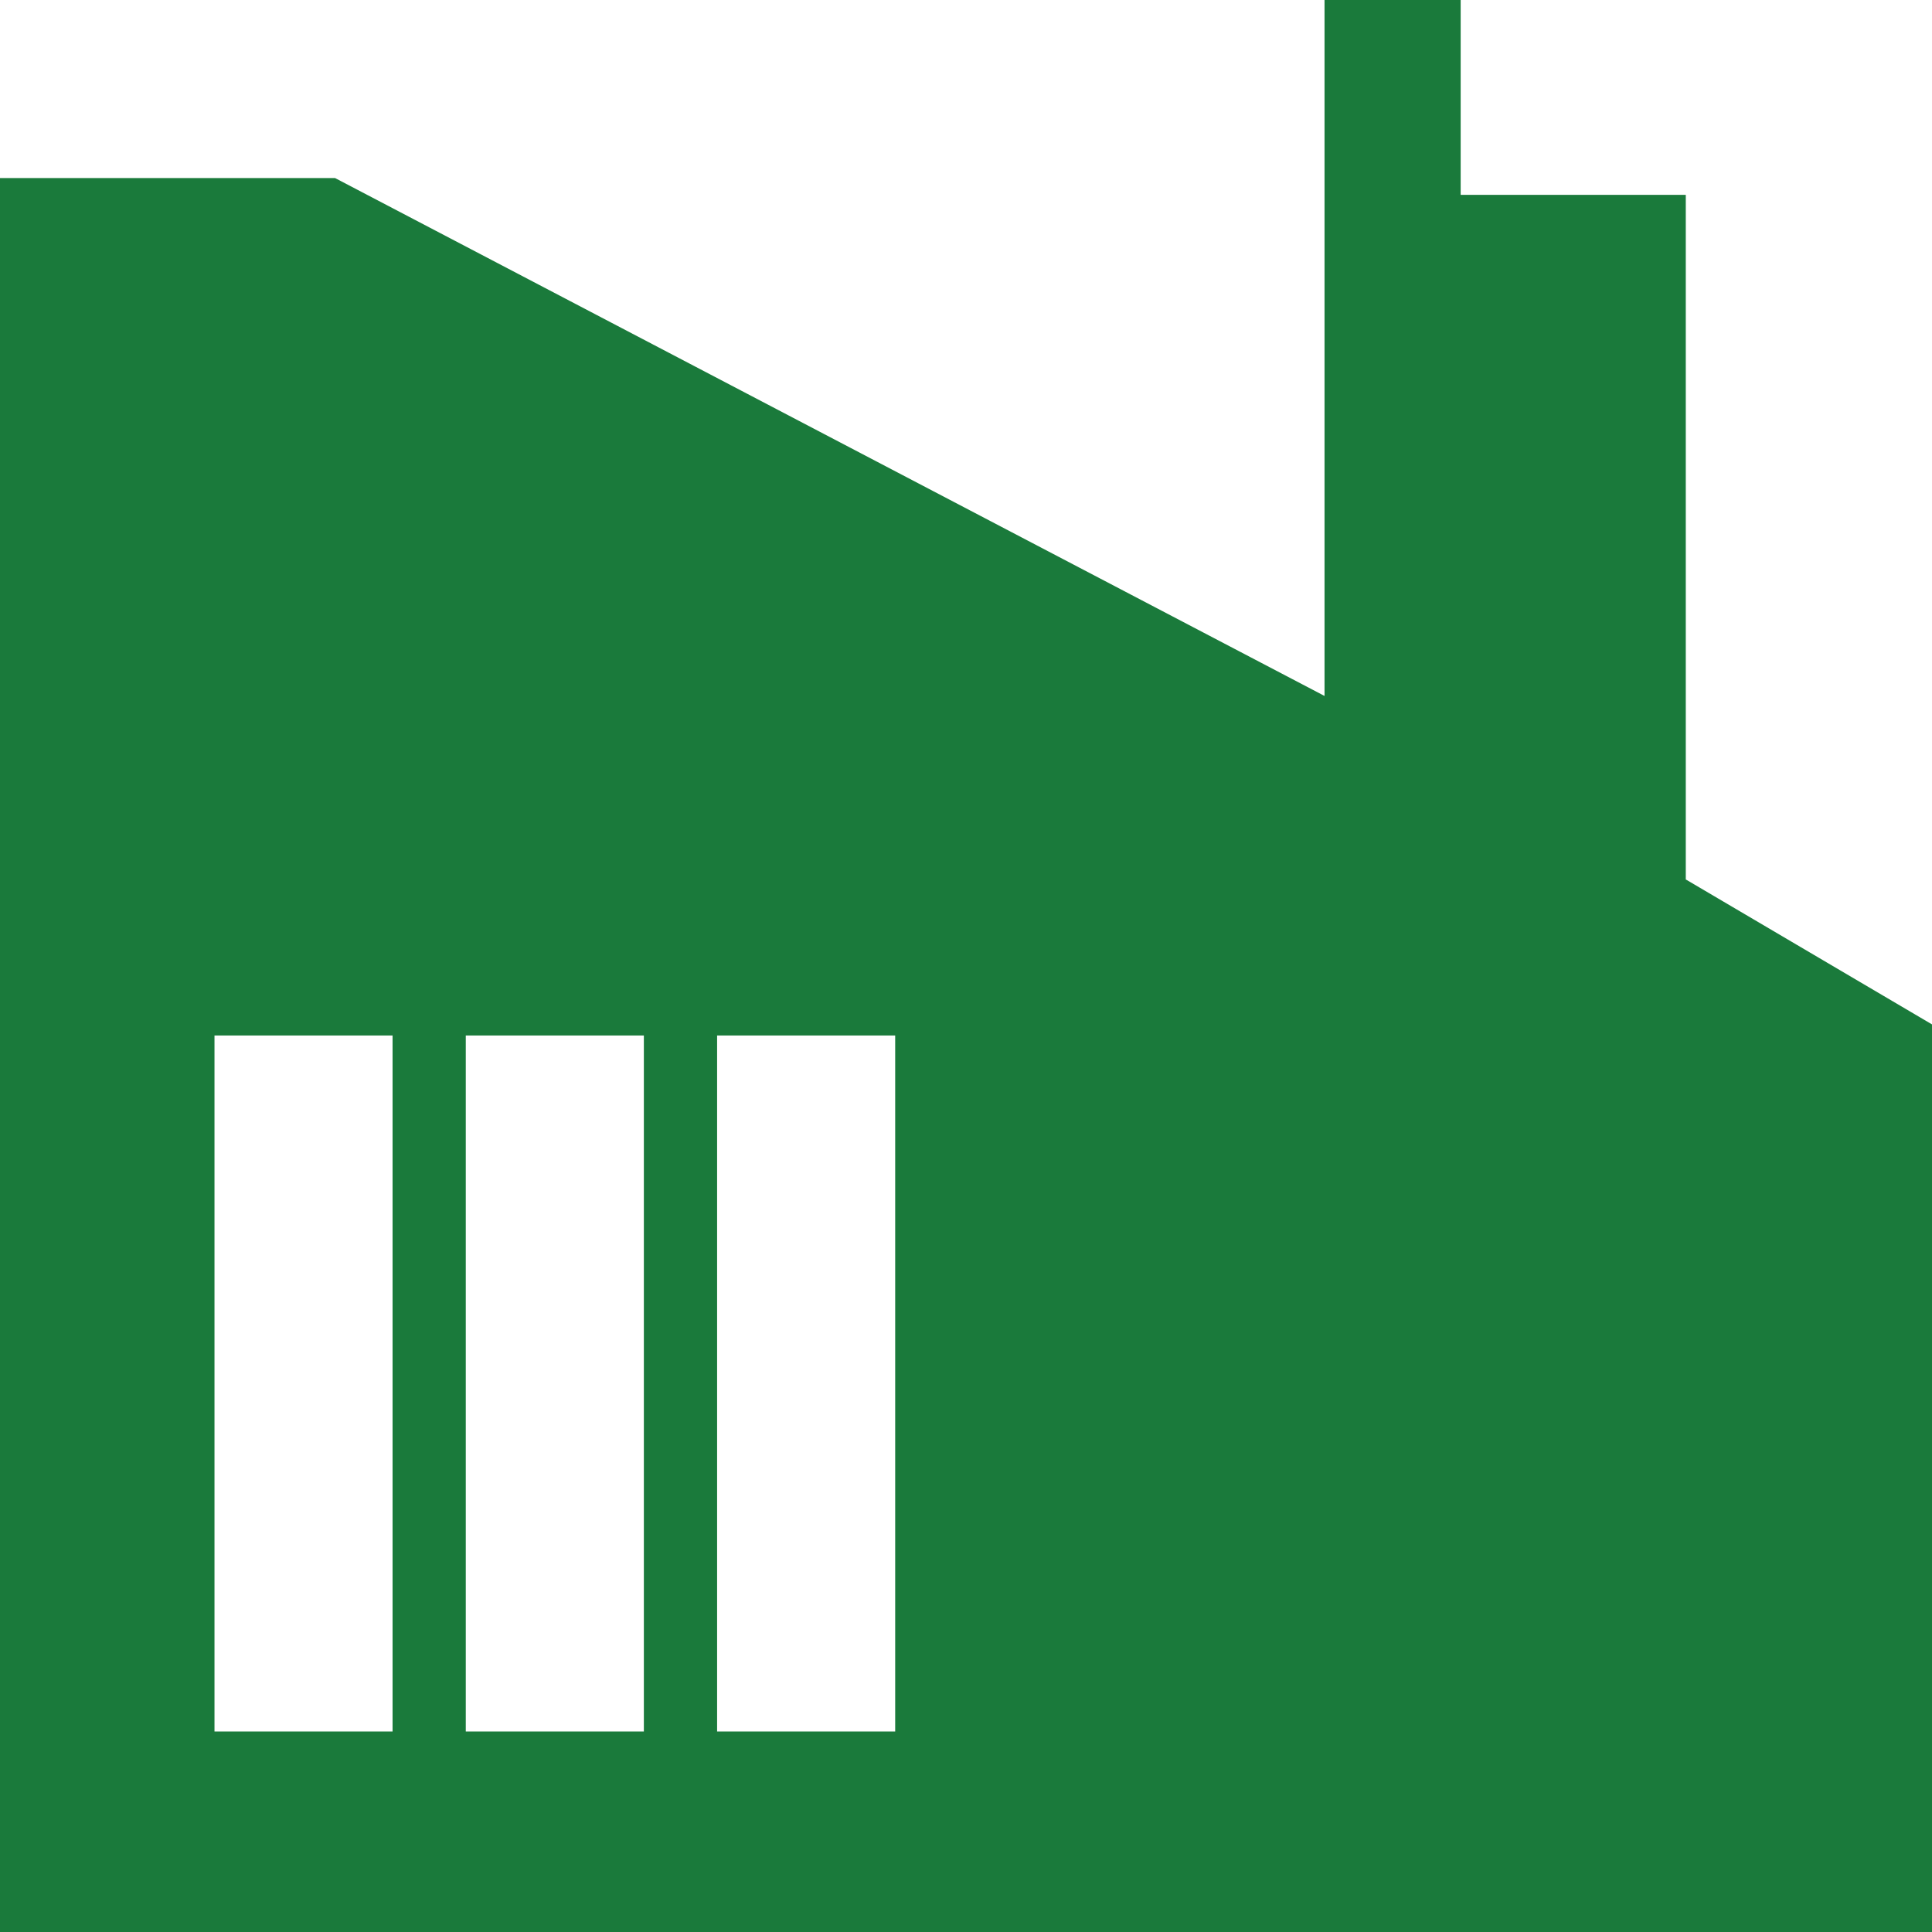
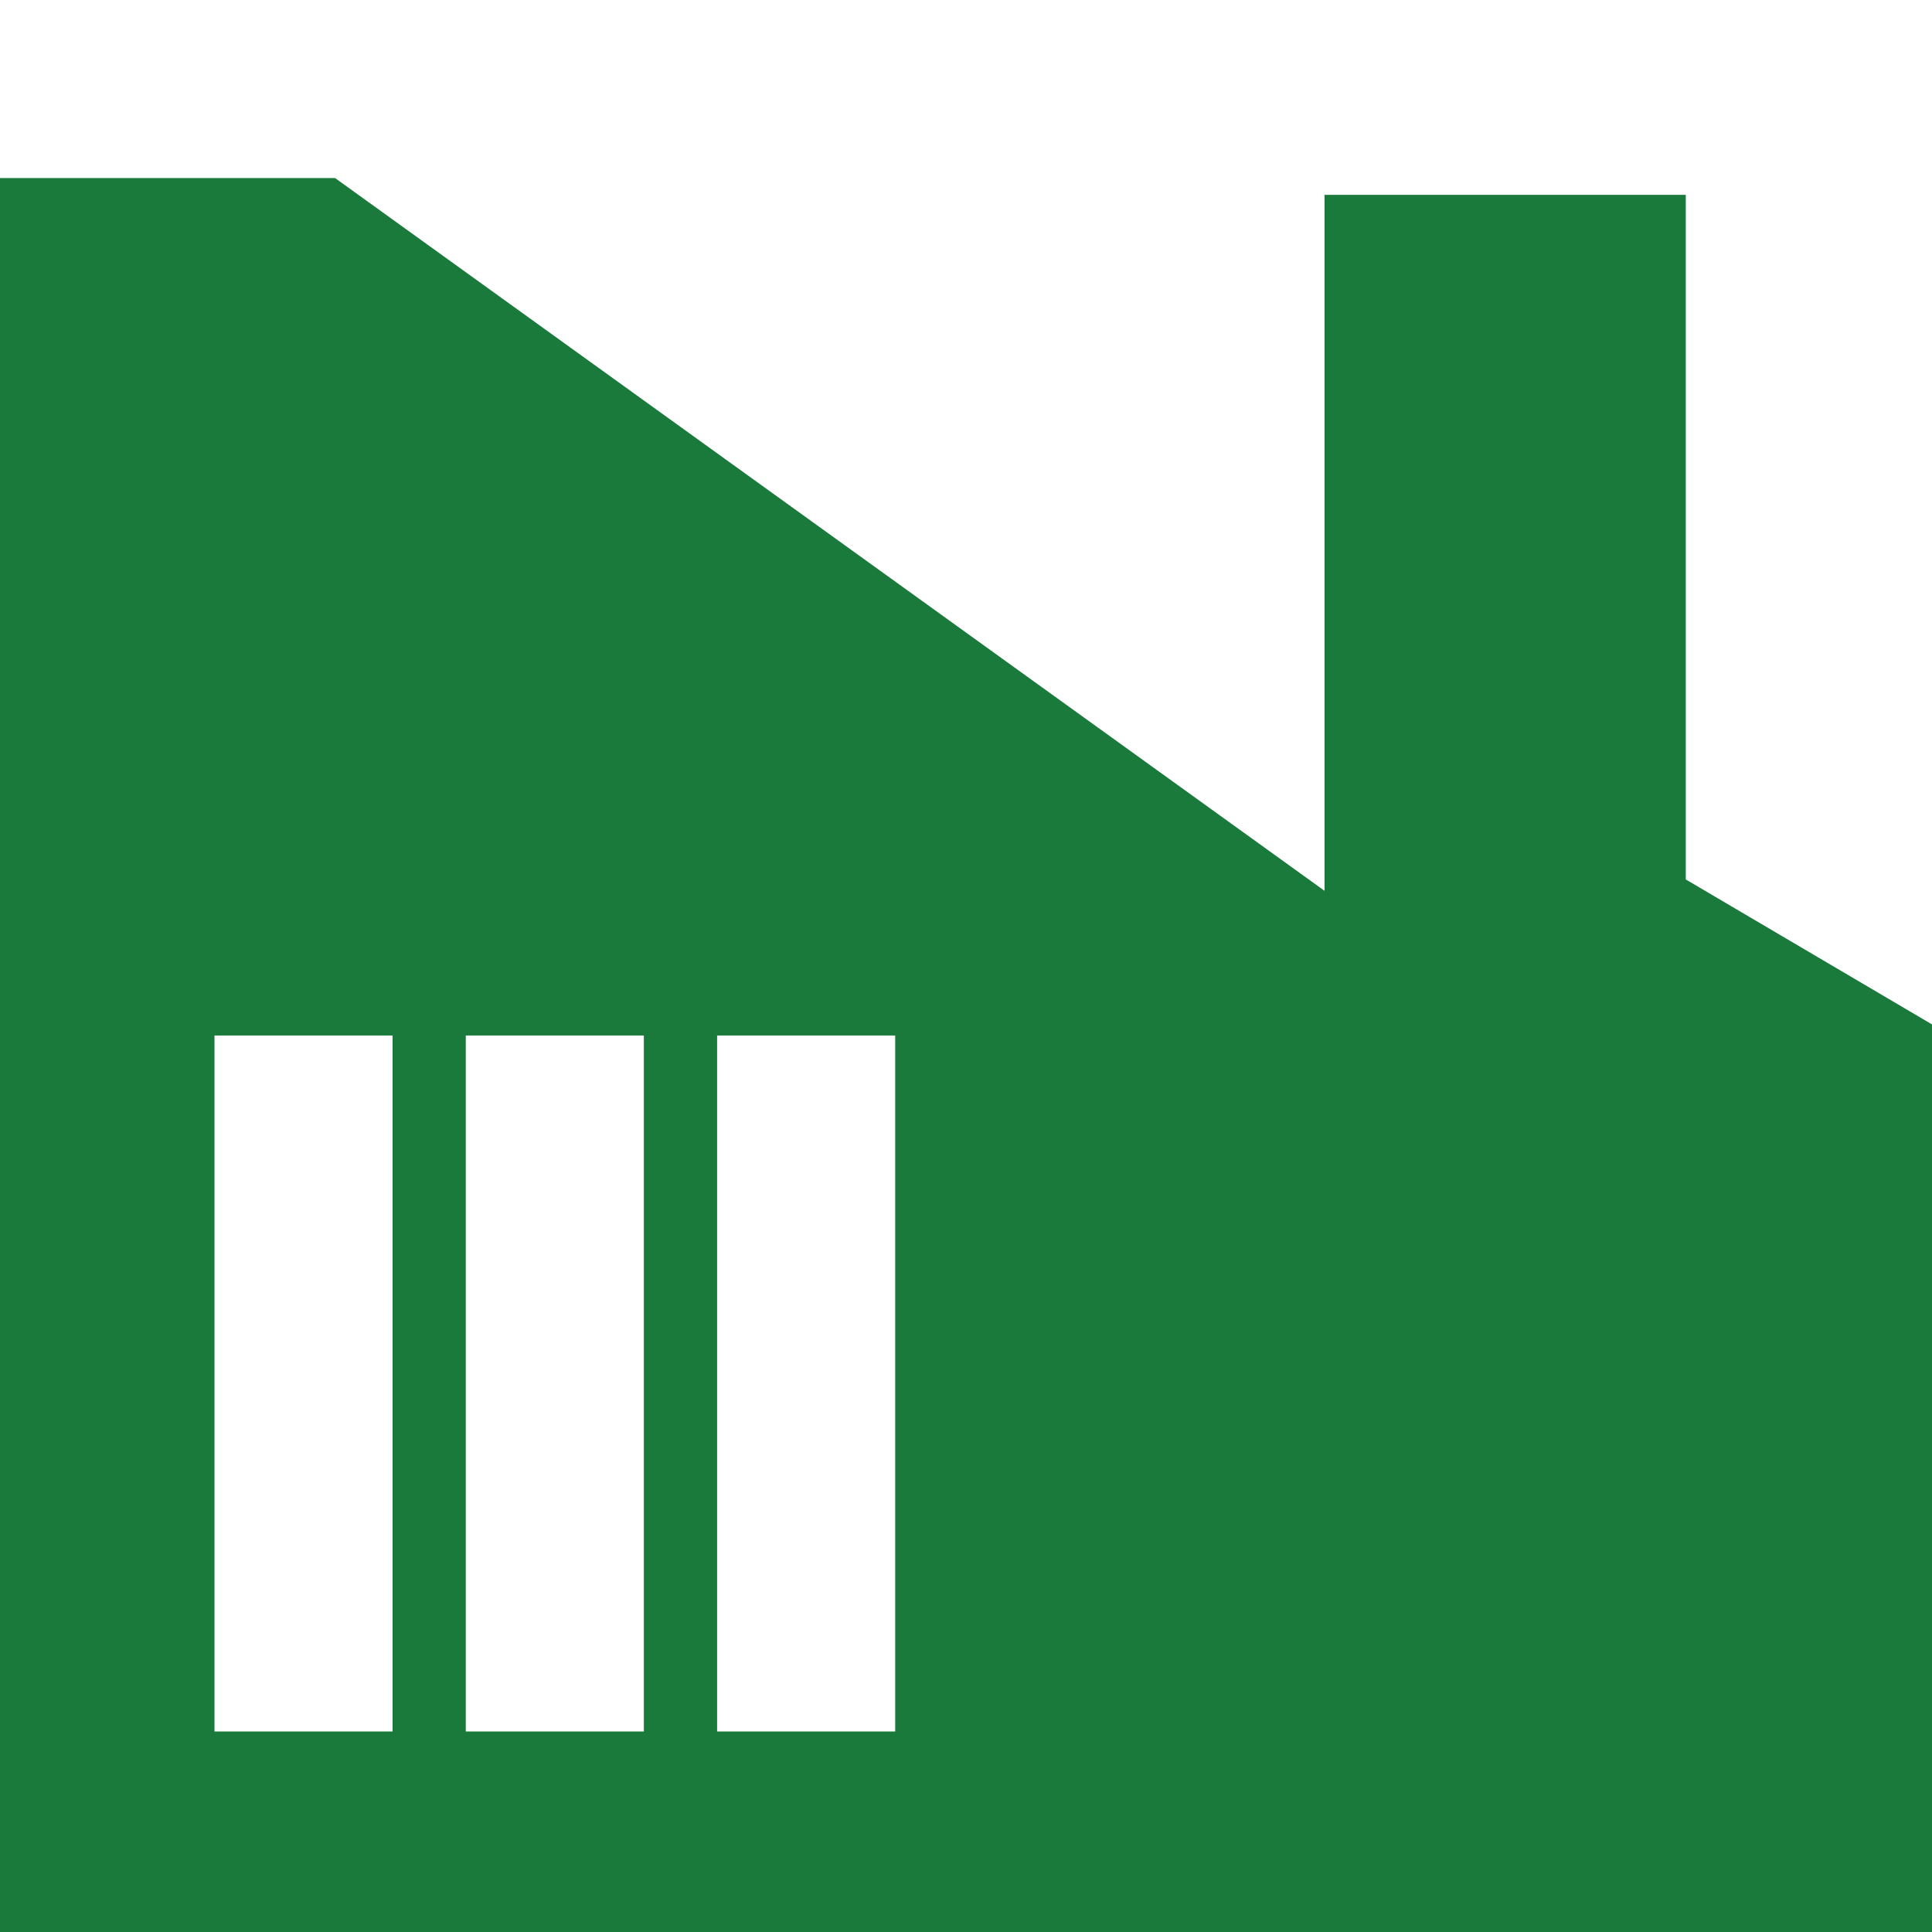
<svg xmlns="http://www.w3.org/2000/svg" width="65.096" height="65.096" viewBox="0 0 65.096 65.096">
  <defs>
    <style>.a{fill:#1a7a3b;}</style>
  </defs>
-   <path class="a" d="M168.8,141.64V118.565h-7.585V112h-4.587v23.449L123.291,118H112V177.1h65.1V146.518l-8.292-4.882Zm-43.573,28.7h-6v-23.45h6Zm8.467,0h-6v-23.45h6Zm8.468,0h-6v-23.45h6Z" transform="translate(-112 -112)" />
+   <path class="a" d="M168.8,141.64V118.565h-7.585h-4.587v23.449L123.291,118H112V177.1h65.1V146.518l-8.292-4.882Zm-43.573,28.7h-6v-23.45h6Zm8.467,0h-6v-23.45h6Zm8.468,0h-6v-23.45h6Z" transform="translate(-112 -112)" />
</svg>